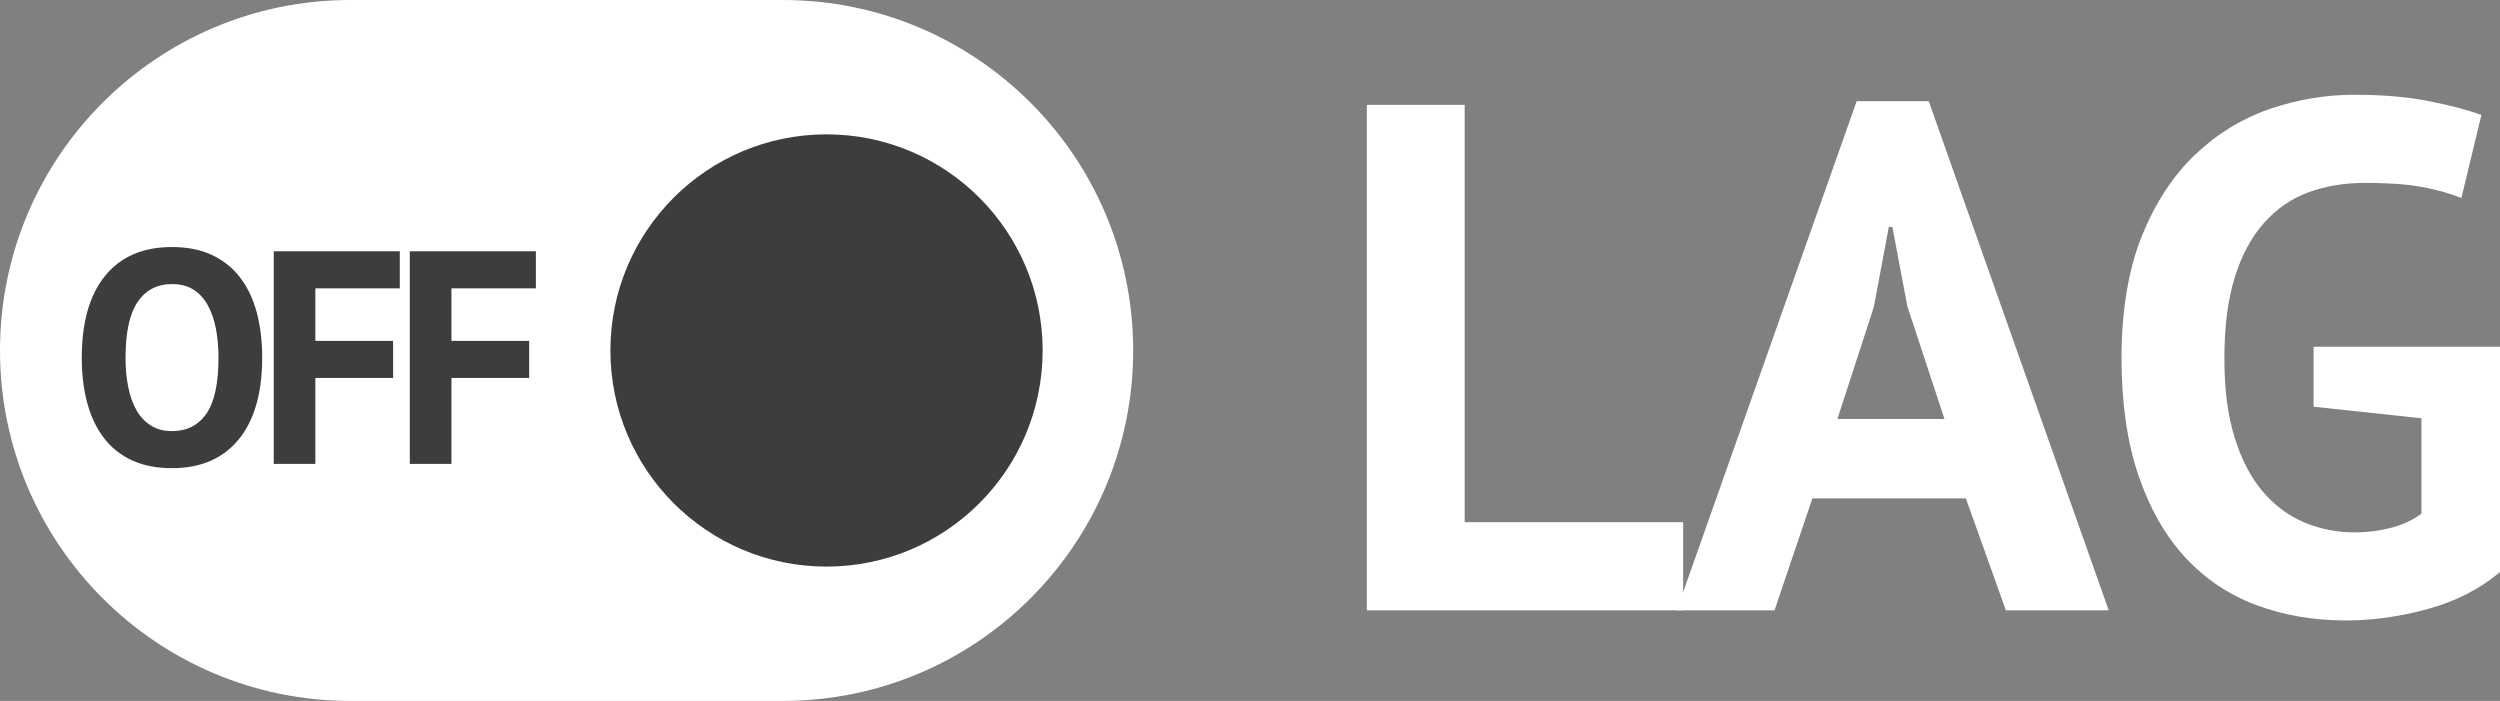
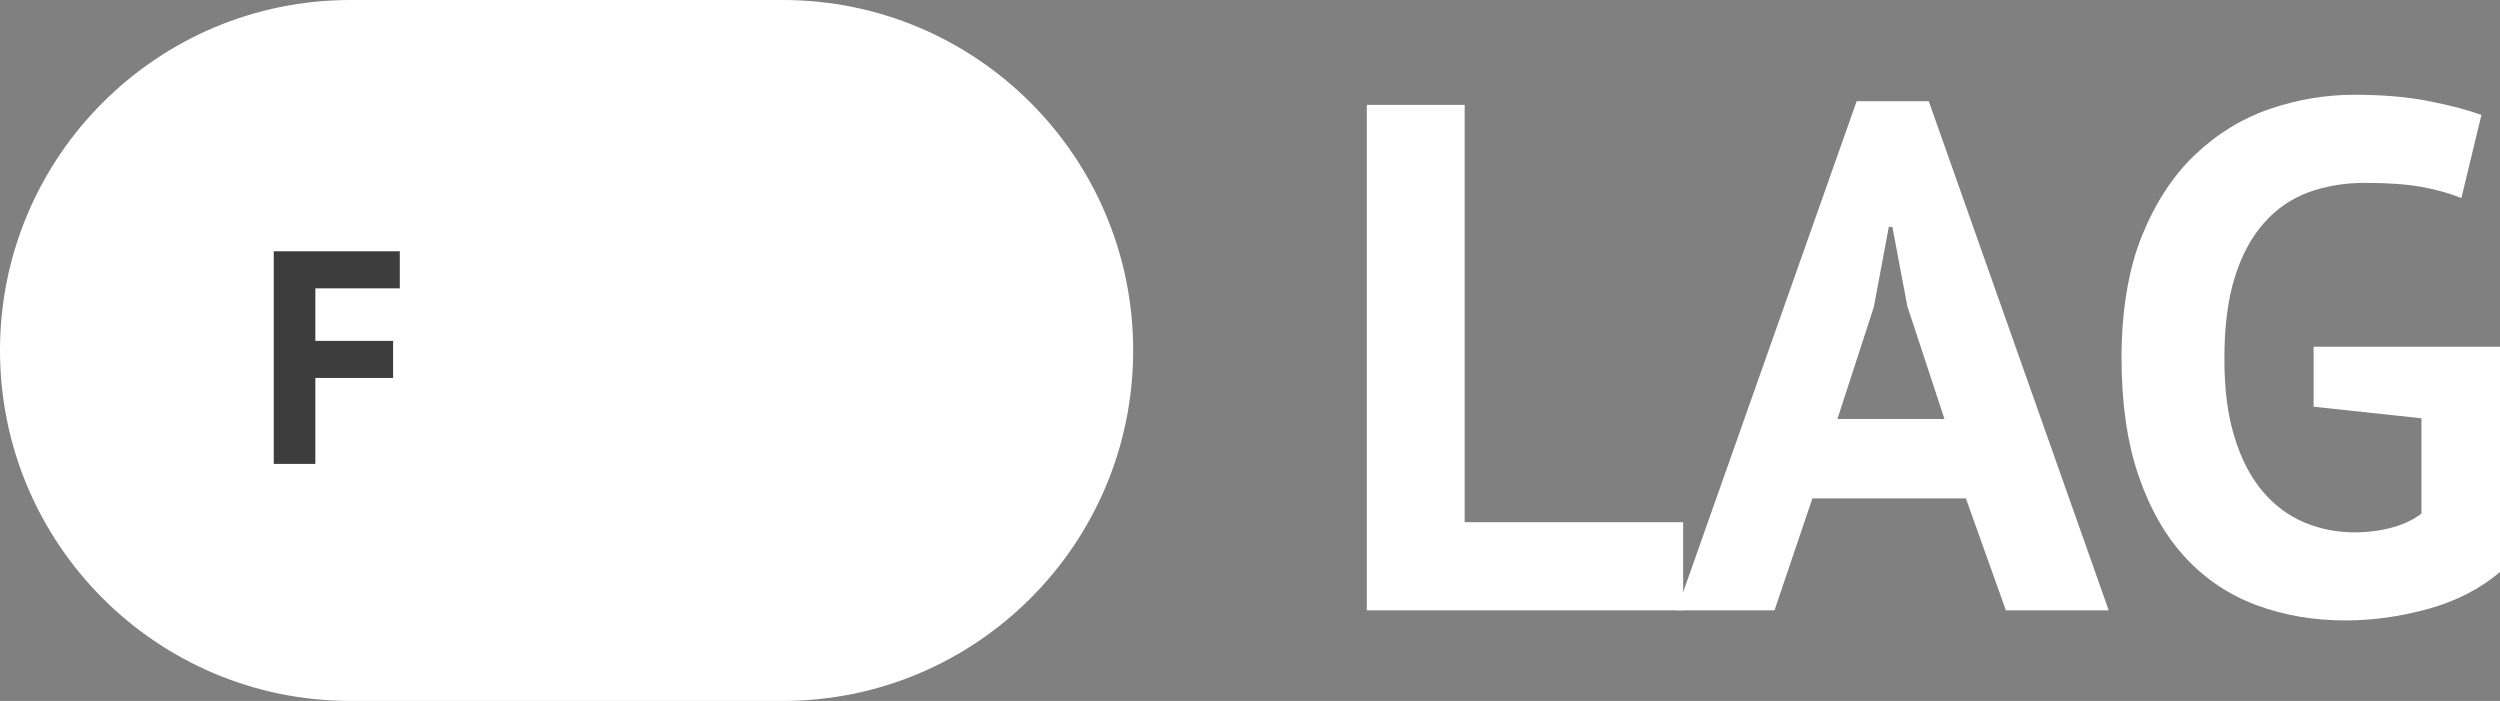
<svg xmlns="http://www.w3.org/2000/svg" id="_Слой_1" data-name=" Слой 1" viewBox="0 0 856 240">
  <rect x="0" y="0" width="856" height="240" fill="#808080" stroke="none" />
  <path id="Capsule" d="M120,0h148c66.27,0,120,53.73,120,120h0c0,66.27-53.73,120-120,120H120C53.73,240,0,186.27,0,120h0C0,53.73,53.73,0,120,0Z" style="fill: #fff;" />
-   <circle id="Knob" cx="283" cy="120" r="74" style="fill: #3d3d3d;" />
  <g id="LeftText" style="isolation: isolate;">
-     <path d="M28,122.44c0-12.13,2.67-21.48,8.01-28.03s12.96-9.83,22.88-9.83c5.2,0,9.74.9,13.62,2.7,3.88,1.8,7.11,4.37,9.67,7.7s4.47,7.32,5.72,11.96c1.25,4.65,1.87,9.81,1.87,15.5,0,12.13-2.69,21.48-8.06,28.03s-12.98,9.83-22.83,9.83c-5.27,0-9.85-.9-13.73-2.7-3.88-1.8-7.09-4.37-9.62-7.7-2.53-3.33-4.42-7.31-5.67-11.96-1.25-4.64-1.87-9.81-1.87-15.5h0ZM42.98,122.44c0,3.68.31,7.06.94,10.14.62,3.09,1.58,5.74,2.86,7.96s2.93,3.95,4.94,5.2c2.01,1.25,4.4,1.87,7.18,1.87,5.06,0,8.98-1.98,11.75-5.93,2.77-3.95,4.16-10.36,4.16-19.24,0-3.54-.3-6.83-.88-9.88-.59-3.05-1.51-5.72-2.76-8.01s-2.88-4.07-4.89-5.36c-2.01-1.28-4.47-1.92-7.38-1.92-5.06,0-8.98,2.03-11.75,6.08-2.77,4.06-4.16,10.42-4.16,19.08h0Z" style="fill: #3d3d3d;" />
    <path d="M93.73,86.04h43.16v12.69h-28.91v17.99h26.62v12.69h-26.62v29.43h-14.25v-72.8h0Z" style="fill: #3d3d3d;" />
-     <path d="M140.32,86.04h43.16v12.69h-28.91v17.99h26.62v12.69h-26.62v29.43h-14.25v-72.8Z" style="fill: #3d3d3d;" />
  </g>
  <g id="RightText" style="isolation: isolate;">
    <path d="M576.31,208.98h-108.31V35.9h33.5v142.91h74.81v30.16h0Z" style="fill: #fff;" />
    <path d="M673.12,170.65h-52.56l-12.96,38.32h-33.49l61.61-174.31h24.69l61.61,174.31h-35.21l-13.69-38.32h0ZM629.12,143.46h36.67l-12.71-38.57-5.13-27.2h-1.22l-5.13,27.44-12.47,38.32h-.01Z" style="fill: #fff;" />
    <path d="M792.19,118.73h63.81v77.14c-6.85,5.77-15.03,9.97-24.57,12.61-9.53,2.63-18.95,3.96-28.24,3.96-10.92,0-21.07-1.73-30.44-5.19s-17.48-8.86-24.33-16.19c-6.84-7.33-12.22-16.69-16.14-28.06-3.91-11.37-5.87-24.89-5.87-40.55s2.32-30.2,6.97-41.66c4.65-11.46,10.76-20.77,18.34-27.94s16.09-12.36,25.55-15.58c9.45-3.21,19.07-4.82,28.85-4.82s18.38.74,25.79,2.23c7.41,1.48,13.32,3.05,17.72,4.7l-6.85,28.43c-4.08-1.65-8.64-2.92-13.69-3.83-5.05-.9-11.49-1.36-19.31-1.36-7.01,0-13.45,1.07-19.31,3.21-5.87,2.14-10.96,5.65-15.28,10.51s-7.66,11.09-10.02,18.67c-2.36,7.58-3.54,16.81-3.54,27.69s1.14,19.33,3.42,26.83c2.28,7.5,5.46,13.68,9.53,18.54,4.07,4.86,8.84,8.45,14.3,10.76,5.46,2.31,11.28,3.46,17.48,3.46,4.24,0,8.39-.53,12.47-1.61,4.07-1.07,7.49-2.68,10.27-4.82v-32.64l-36.92-3.96v-20.52h.01Z" style="fill: #fff;" />
  </g>
</svg>